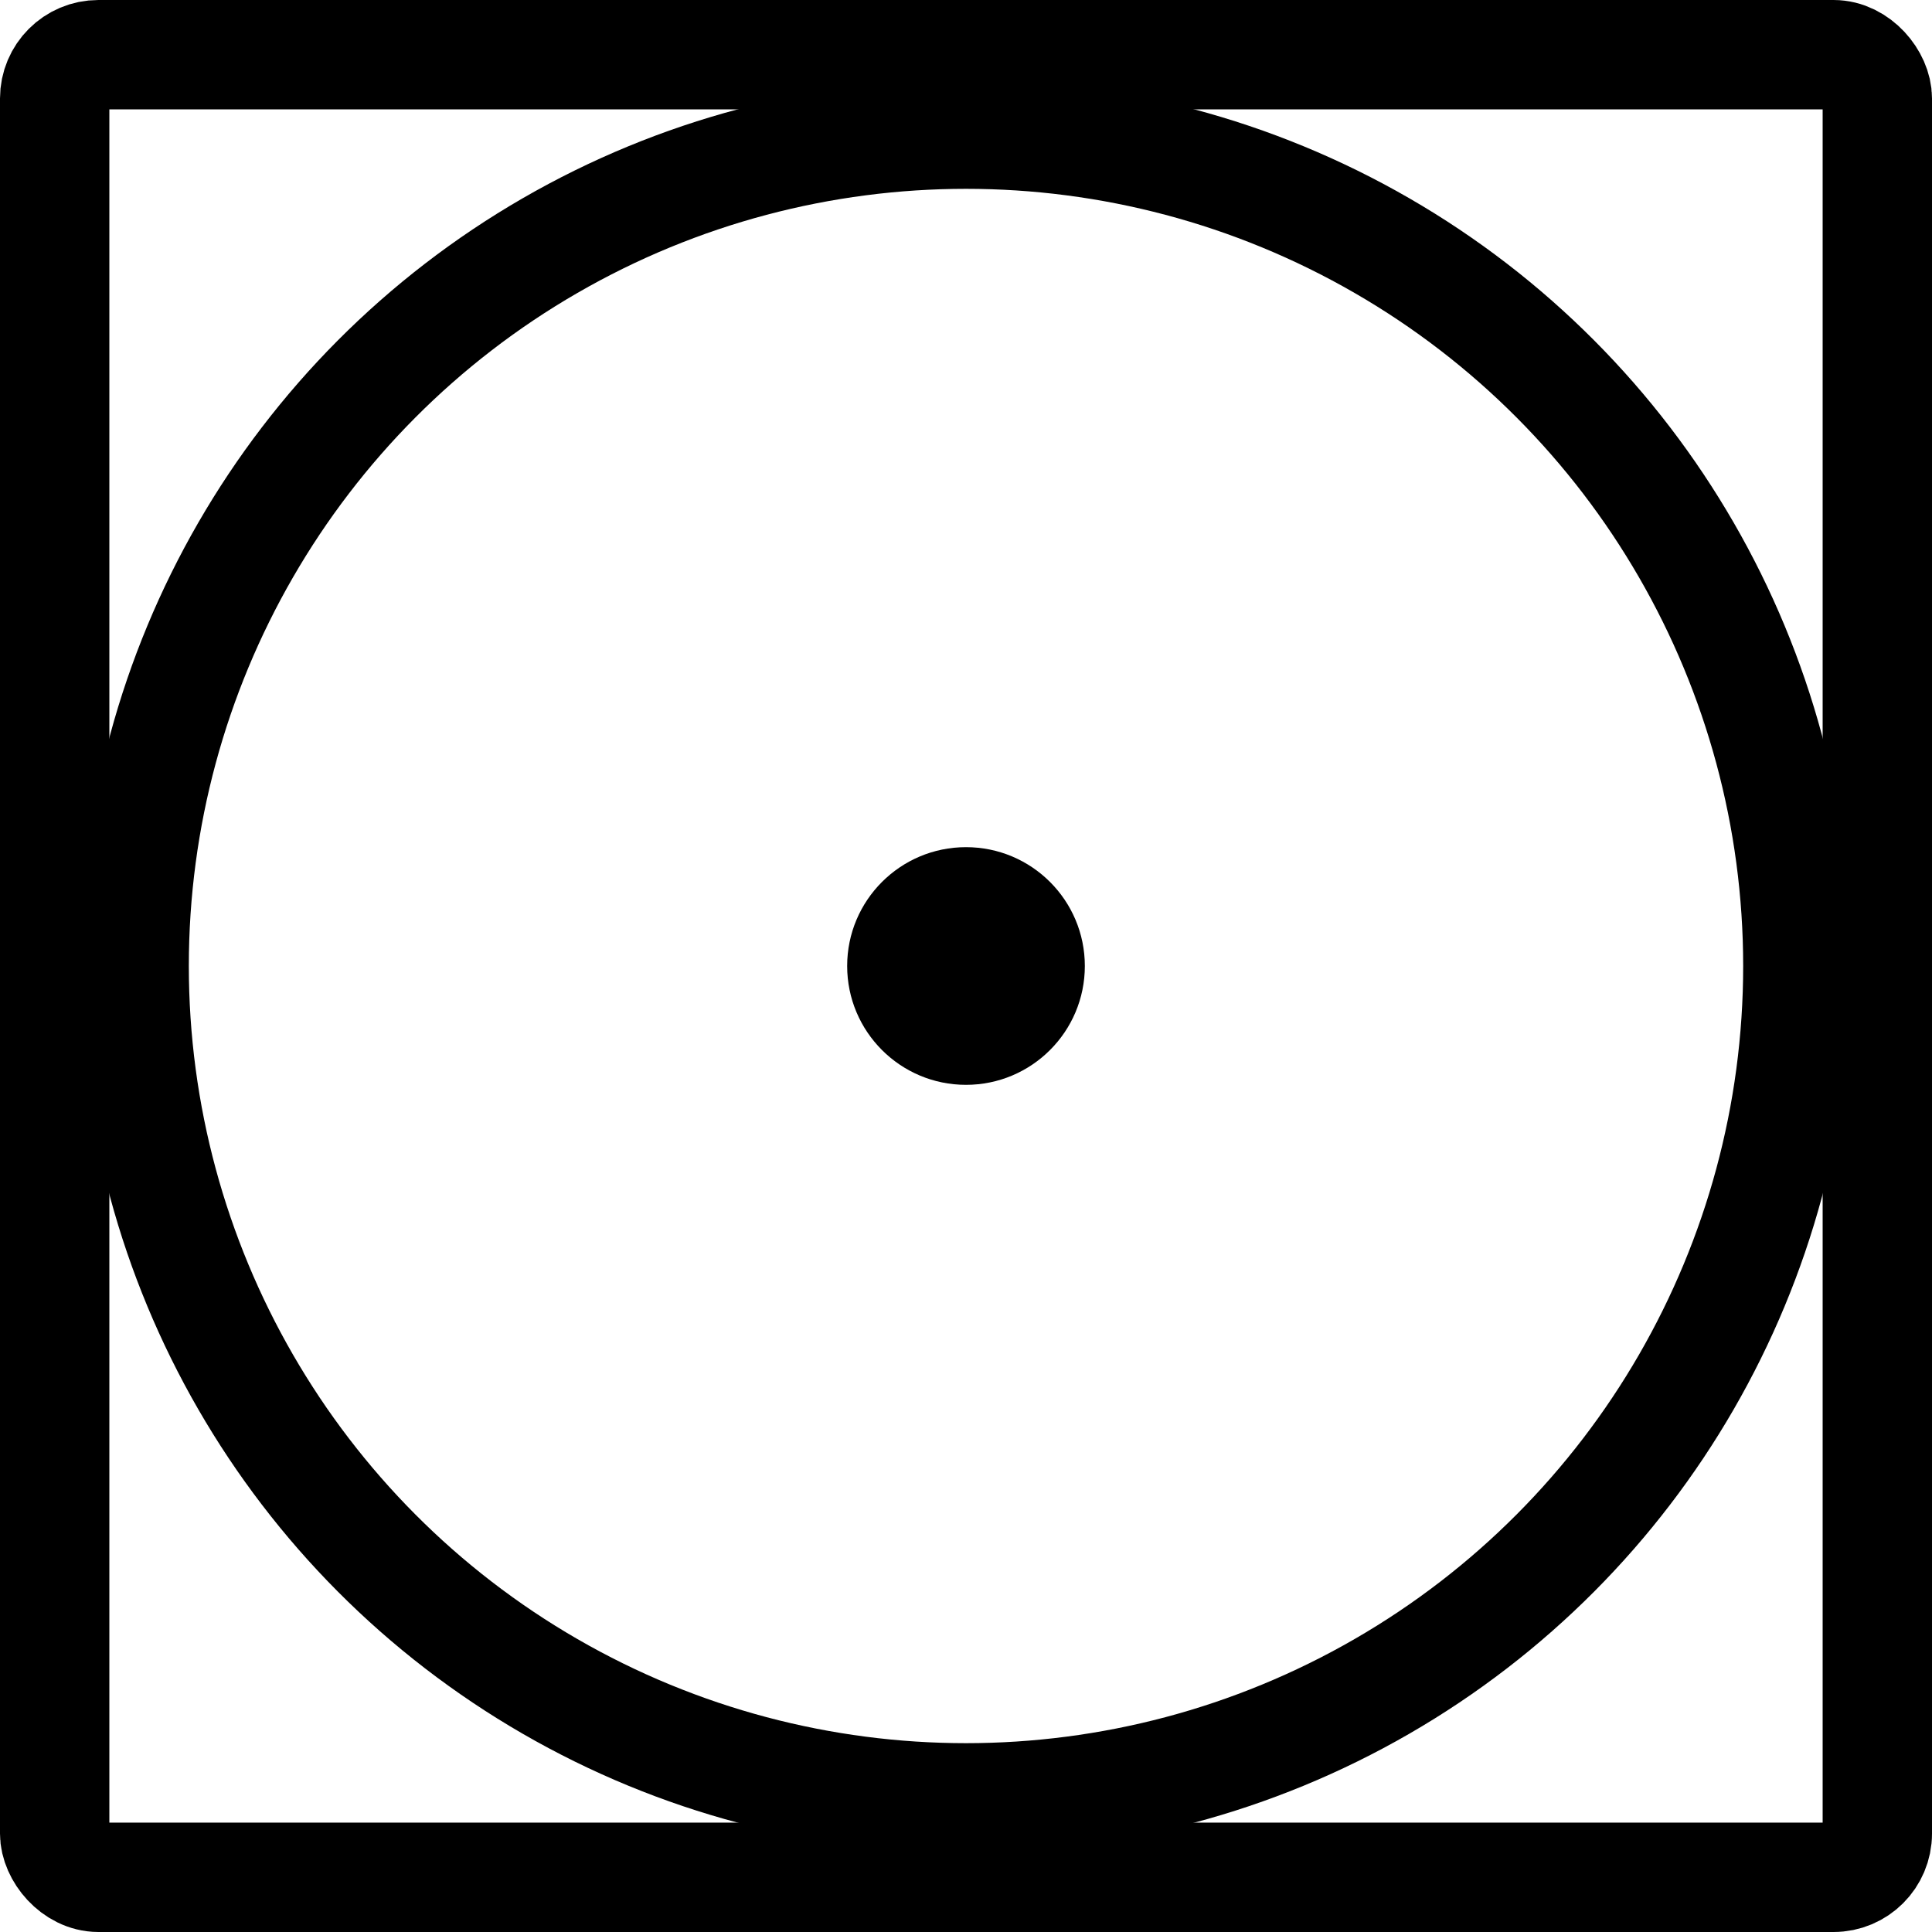
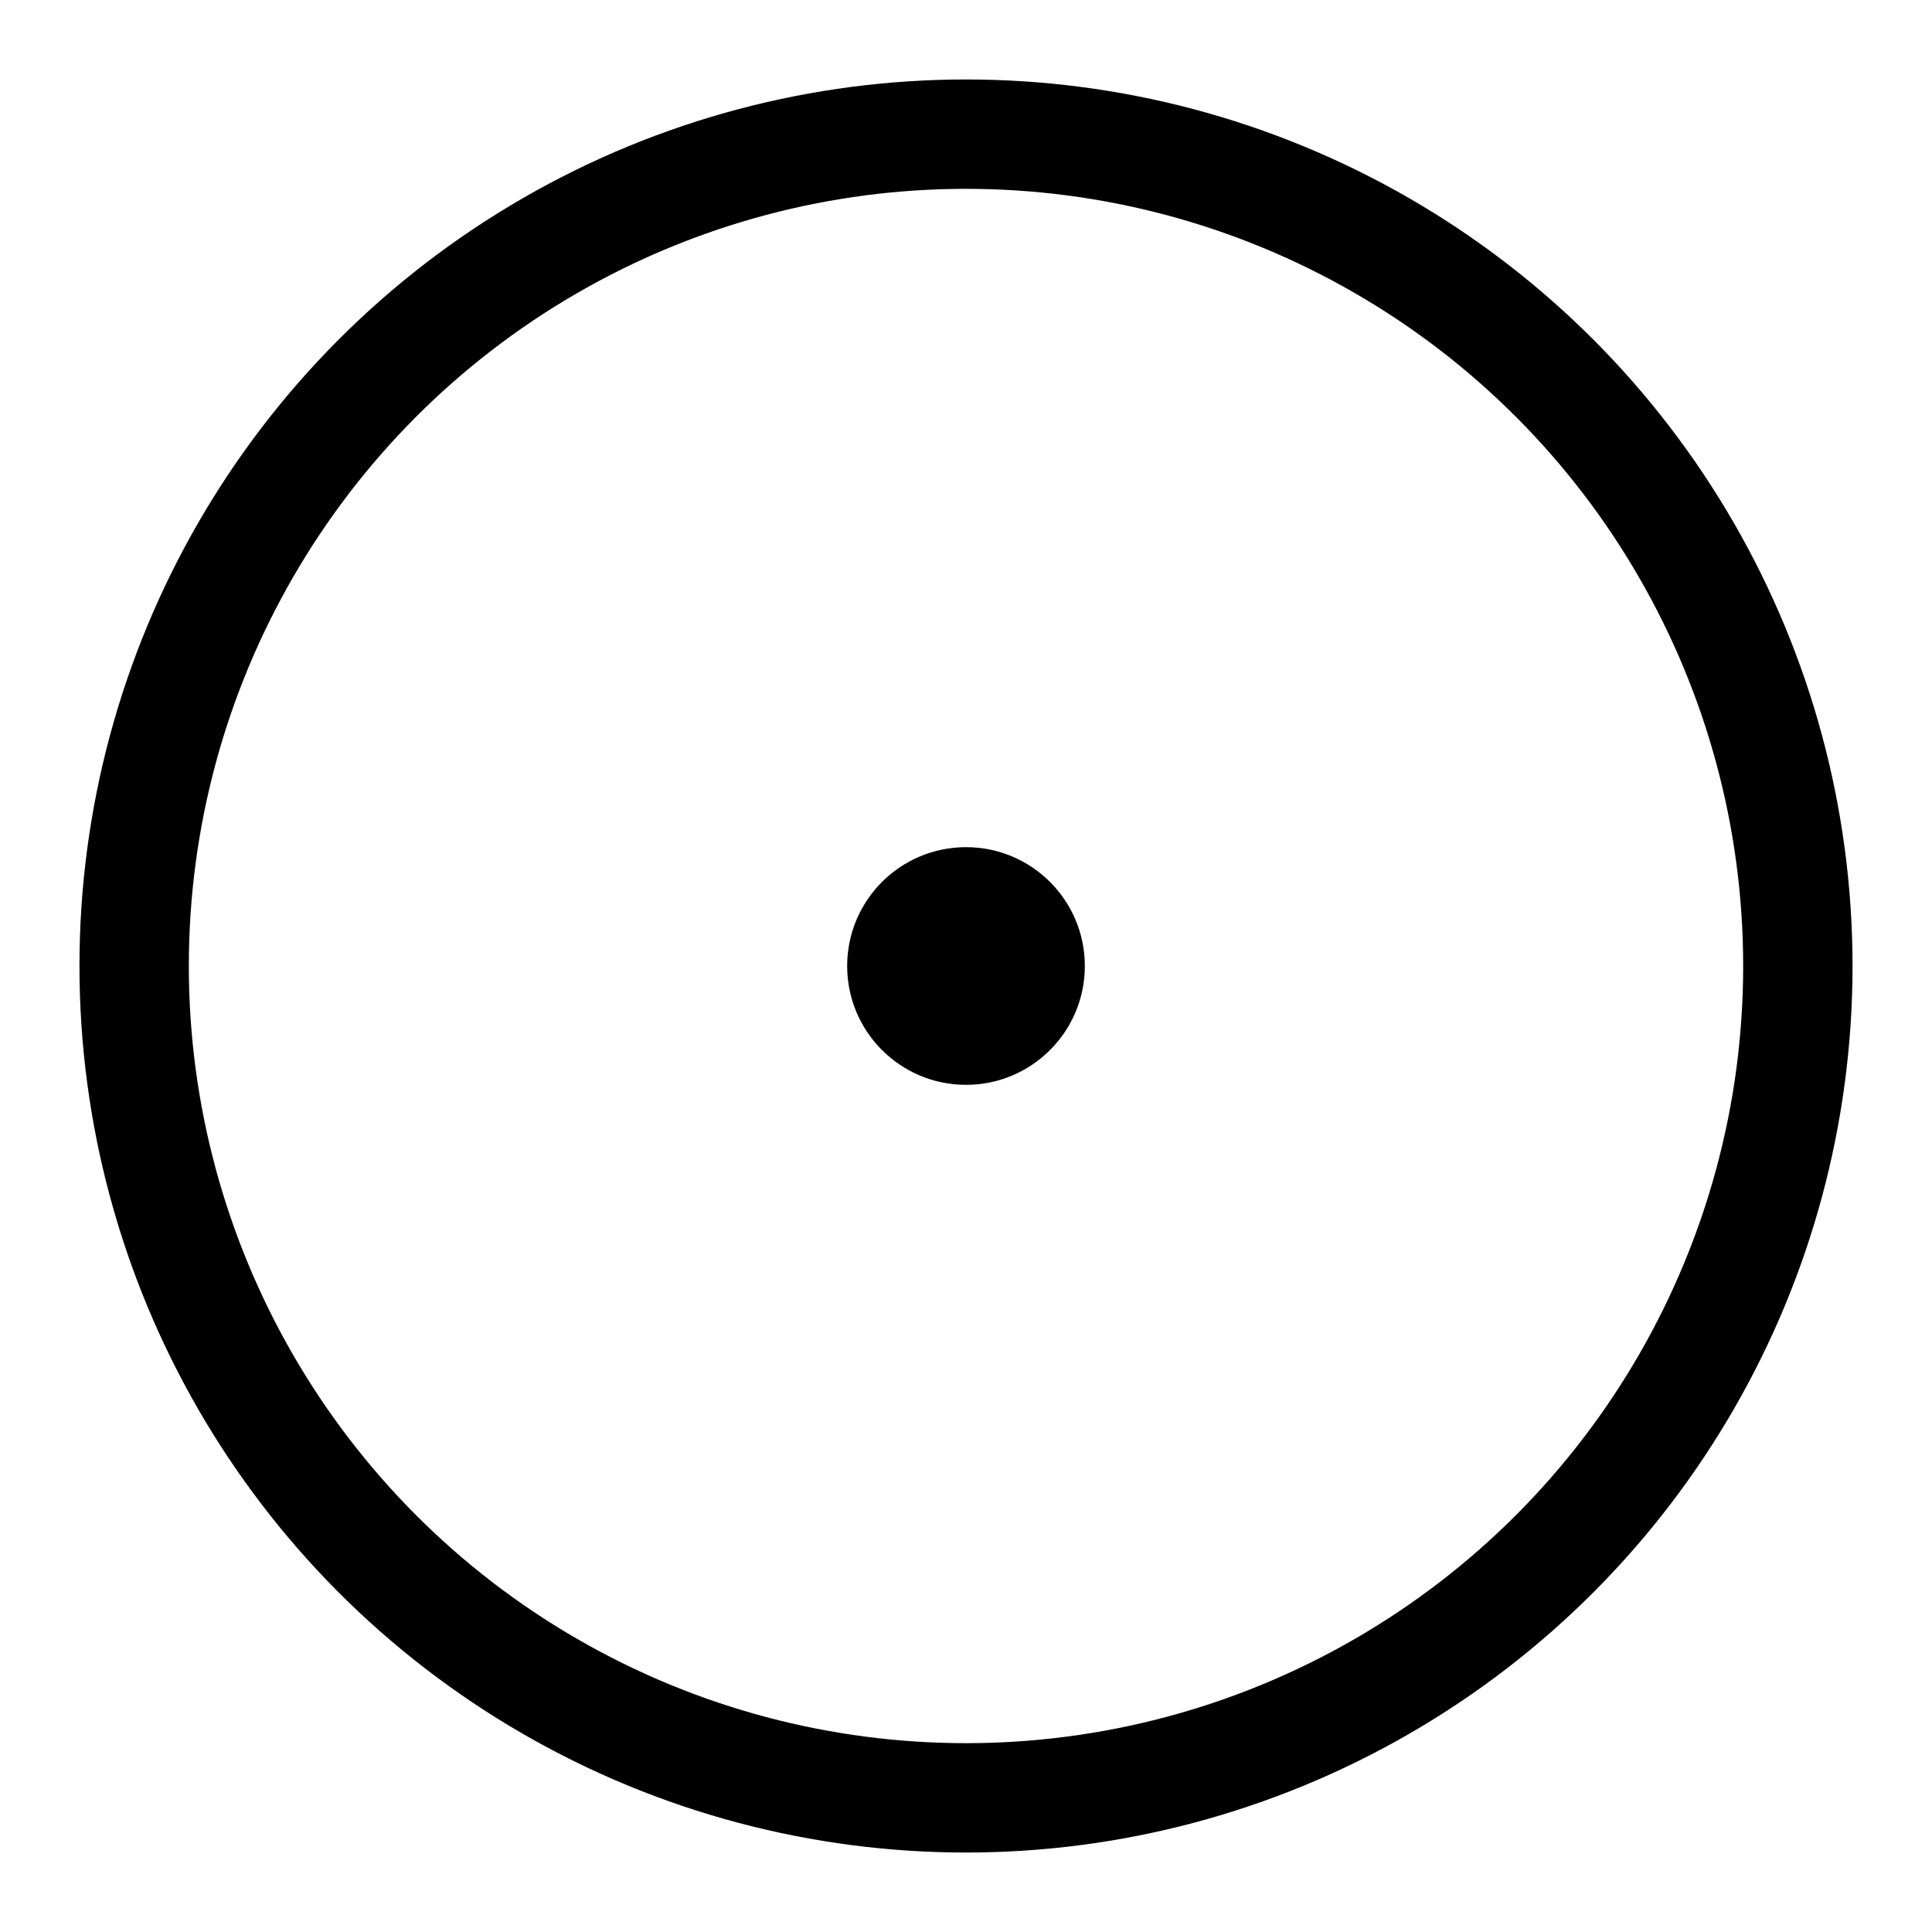
<svg xmlns="http://www.w3.org/2000/svg" id="Calque_2" data-name="Calque 2" viewBox="0 0 26.5 26.5">
  <defs>
    <style>
      .cls-1 {
        fill: none;
        stroke: #000;
        stroke-linecap: round;
        stroke-linejoin: round;
        stroke-width: 1.5px;
      }
    </style>
  </defs>
  <g id="Calque_1-2" data-name="Calque 1">
    <g>
-       <rect class="cls-1" x=".75" y=".75" width="25" height="25" rx=".6" ry=".6" />
      <circle class="cls-1" cx="13.25" cy="13.25" r="11.41" />
      <circle cx="13.25" cy="13.25" r="1.63" />
    </g>
  </g>
</svg>